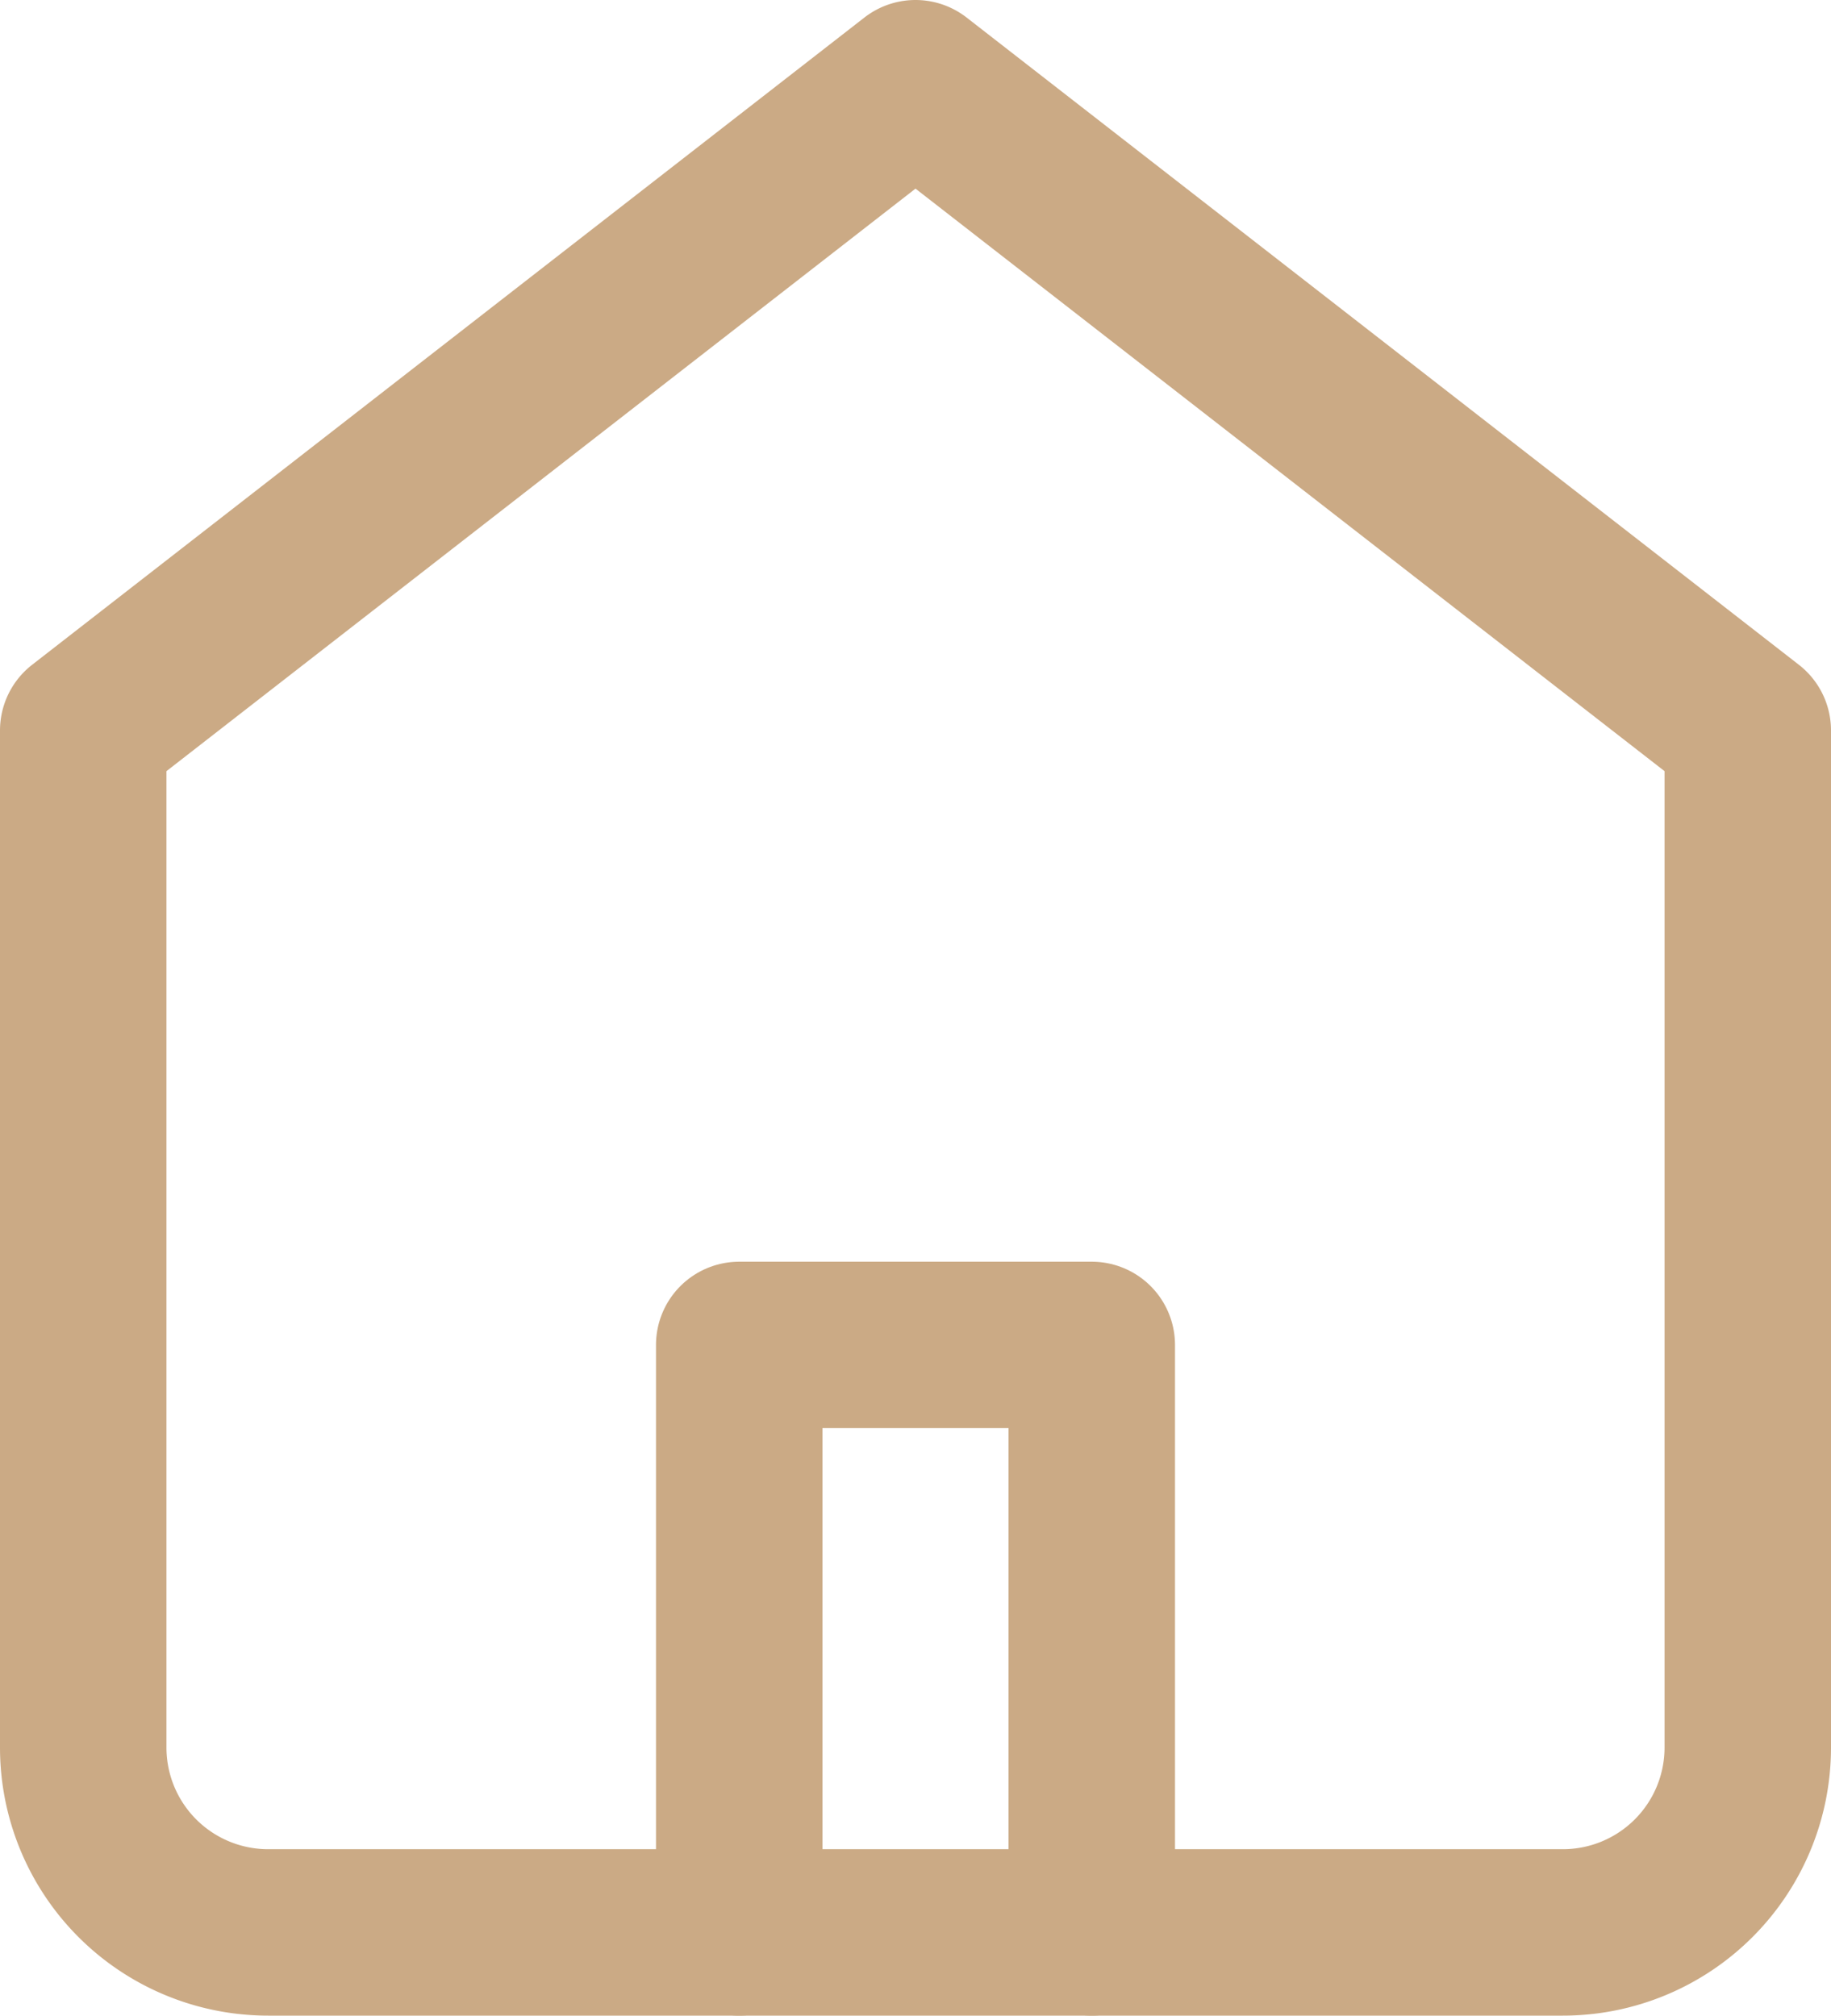
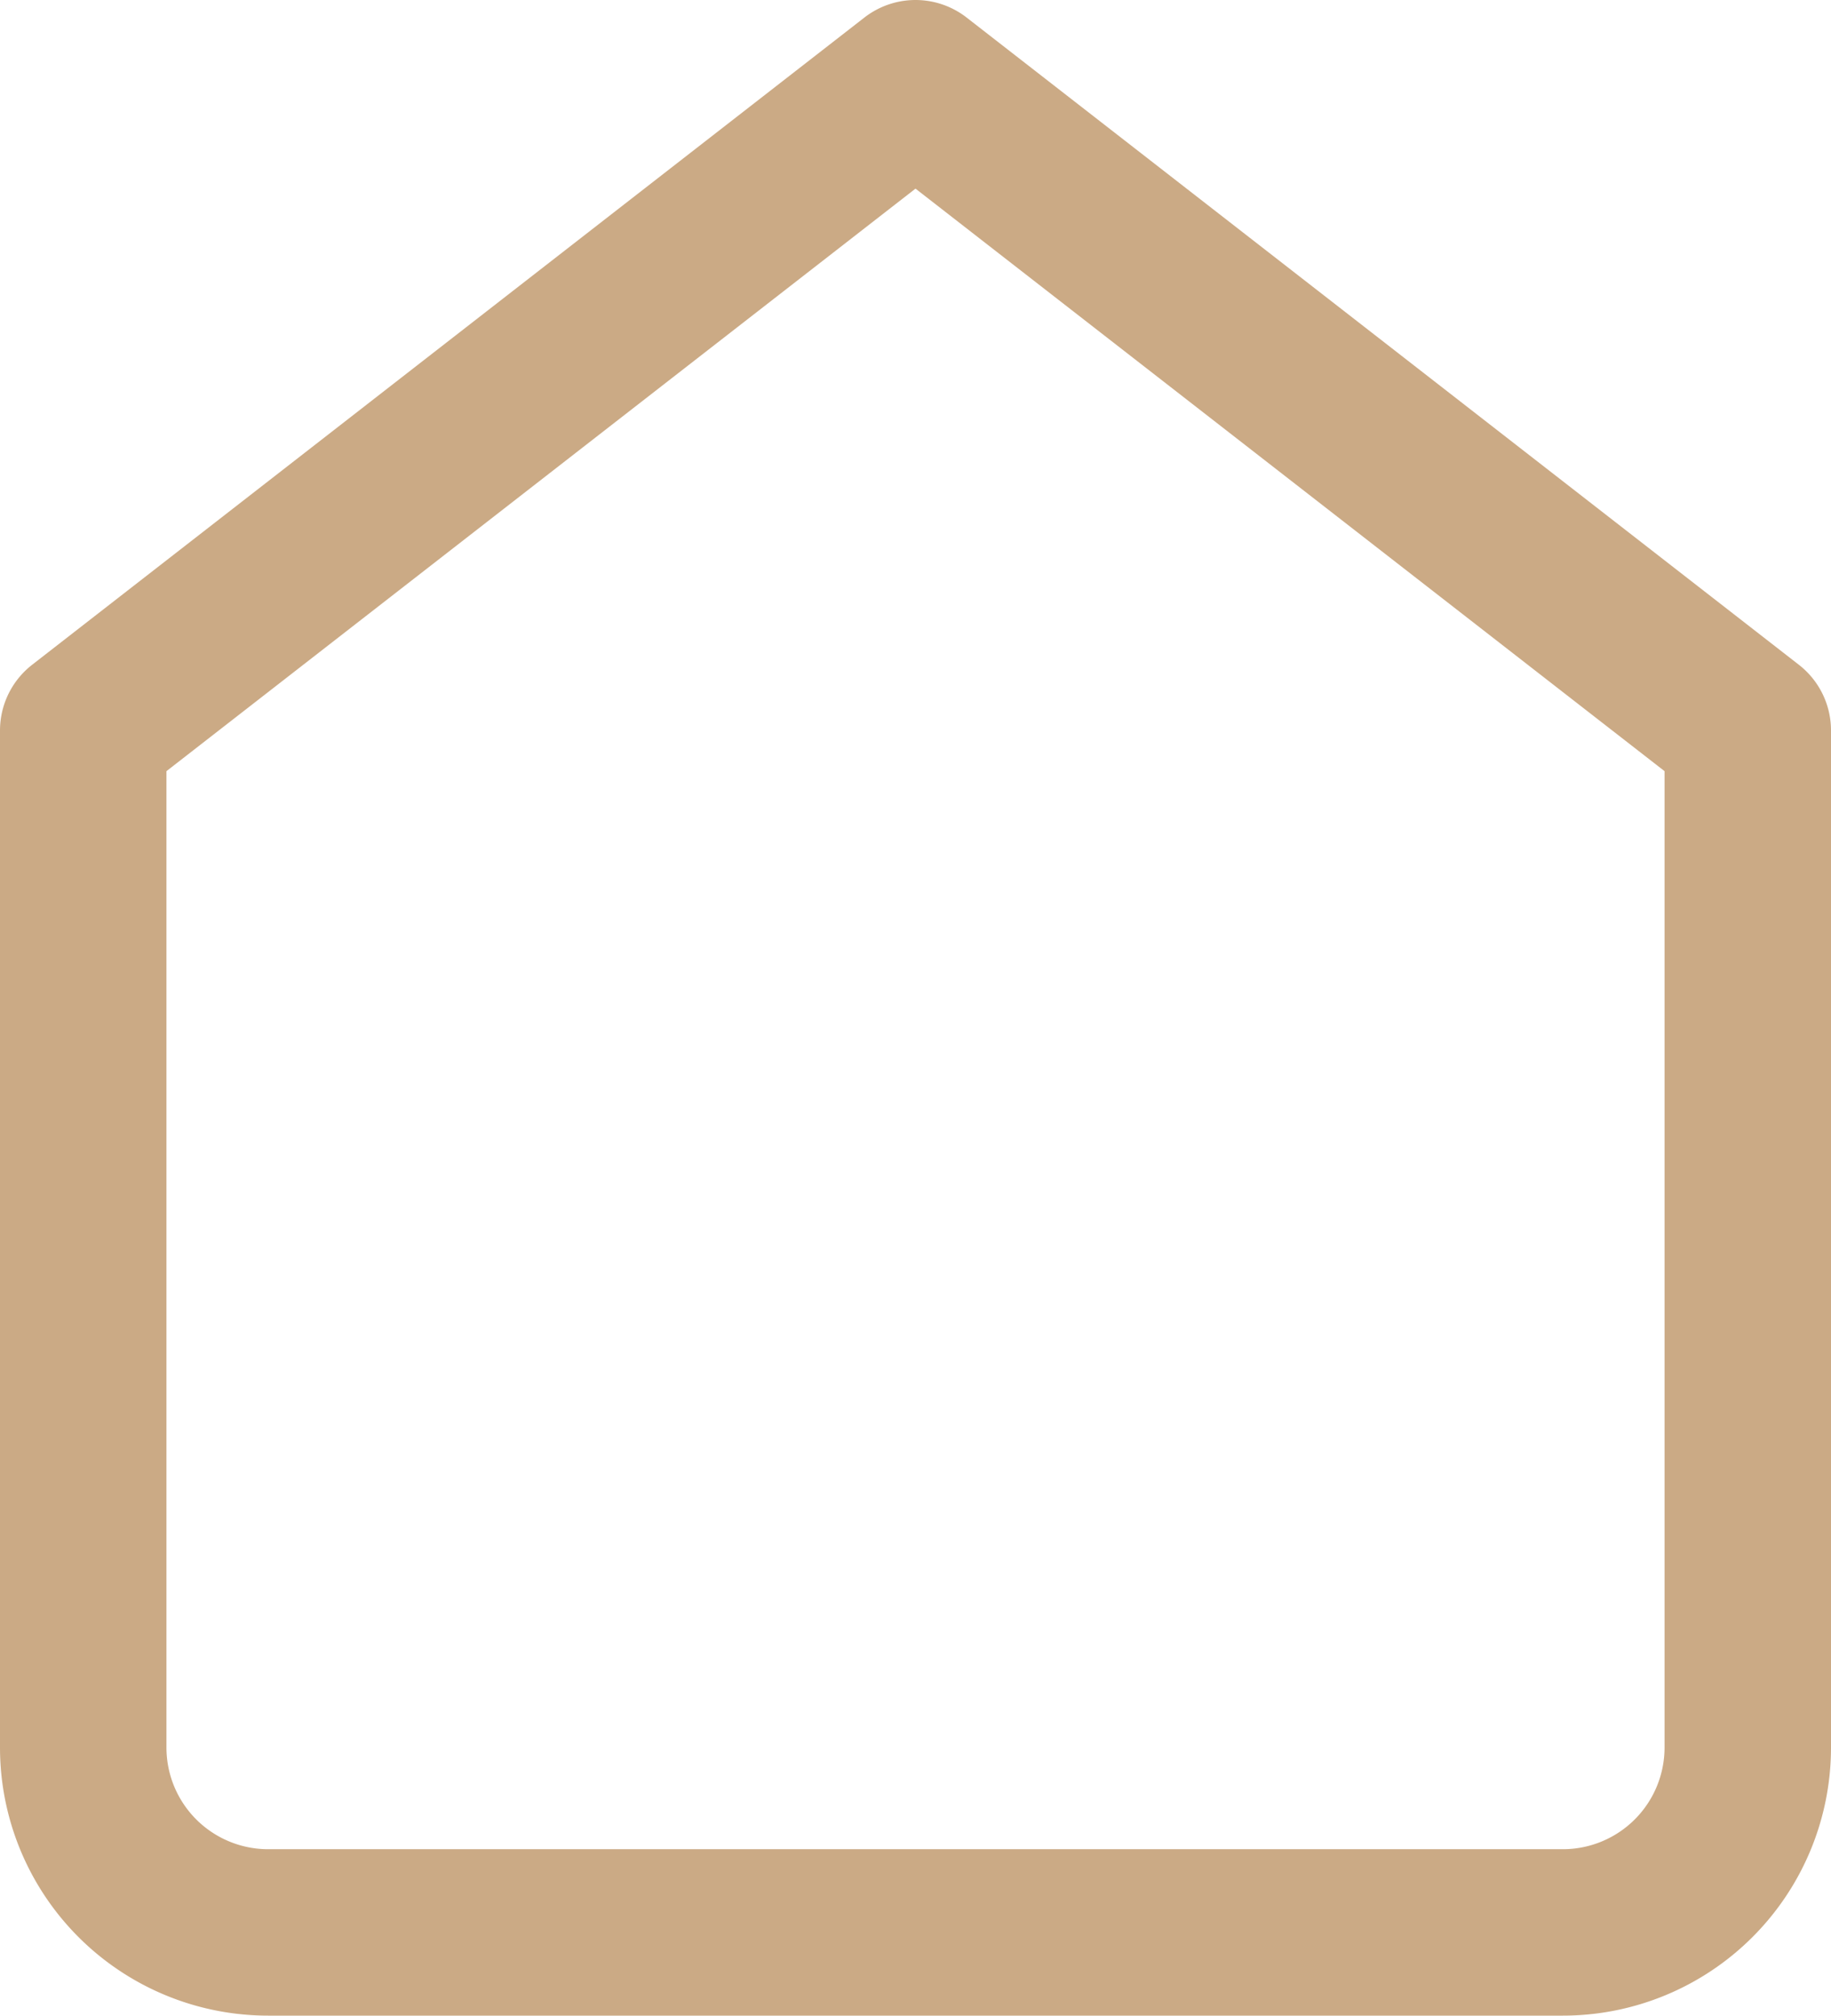
<svg xmlns="http://www.w3.org/2000/svg" width="22" height="24.222" viewBox="0 0 22 24.222">
  <g id="Gruppe_341" data-name="Gruppe 341" transform="translate(-1834.927 -421.282)">
    <path id="Pfad_287" data-name="Pfad 287" d="M3,9.778,13,2,23,9.778V22a2.222,2.222,0,0,1-2.222,2.222H5.222A2.222,2.222,0,0,1,3,22Z" transform="translate(1832.927 420.282)" fill="none" stroke="#cbaa85" stroke-linecap="round" stroke-linejoin="round" stroke-width="2" />
-     <path id="Pfad_288" data-name="Pfad 288" d="M9,19.06V12h4.236v7.06" transform="translate(1834.809 425.444)" fill="none" stroke="#cbaa85" stroke-linecap="round" stroke-linejoin="round" stroke-width="2" />
  </g>
</svg>